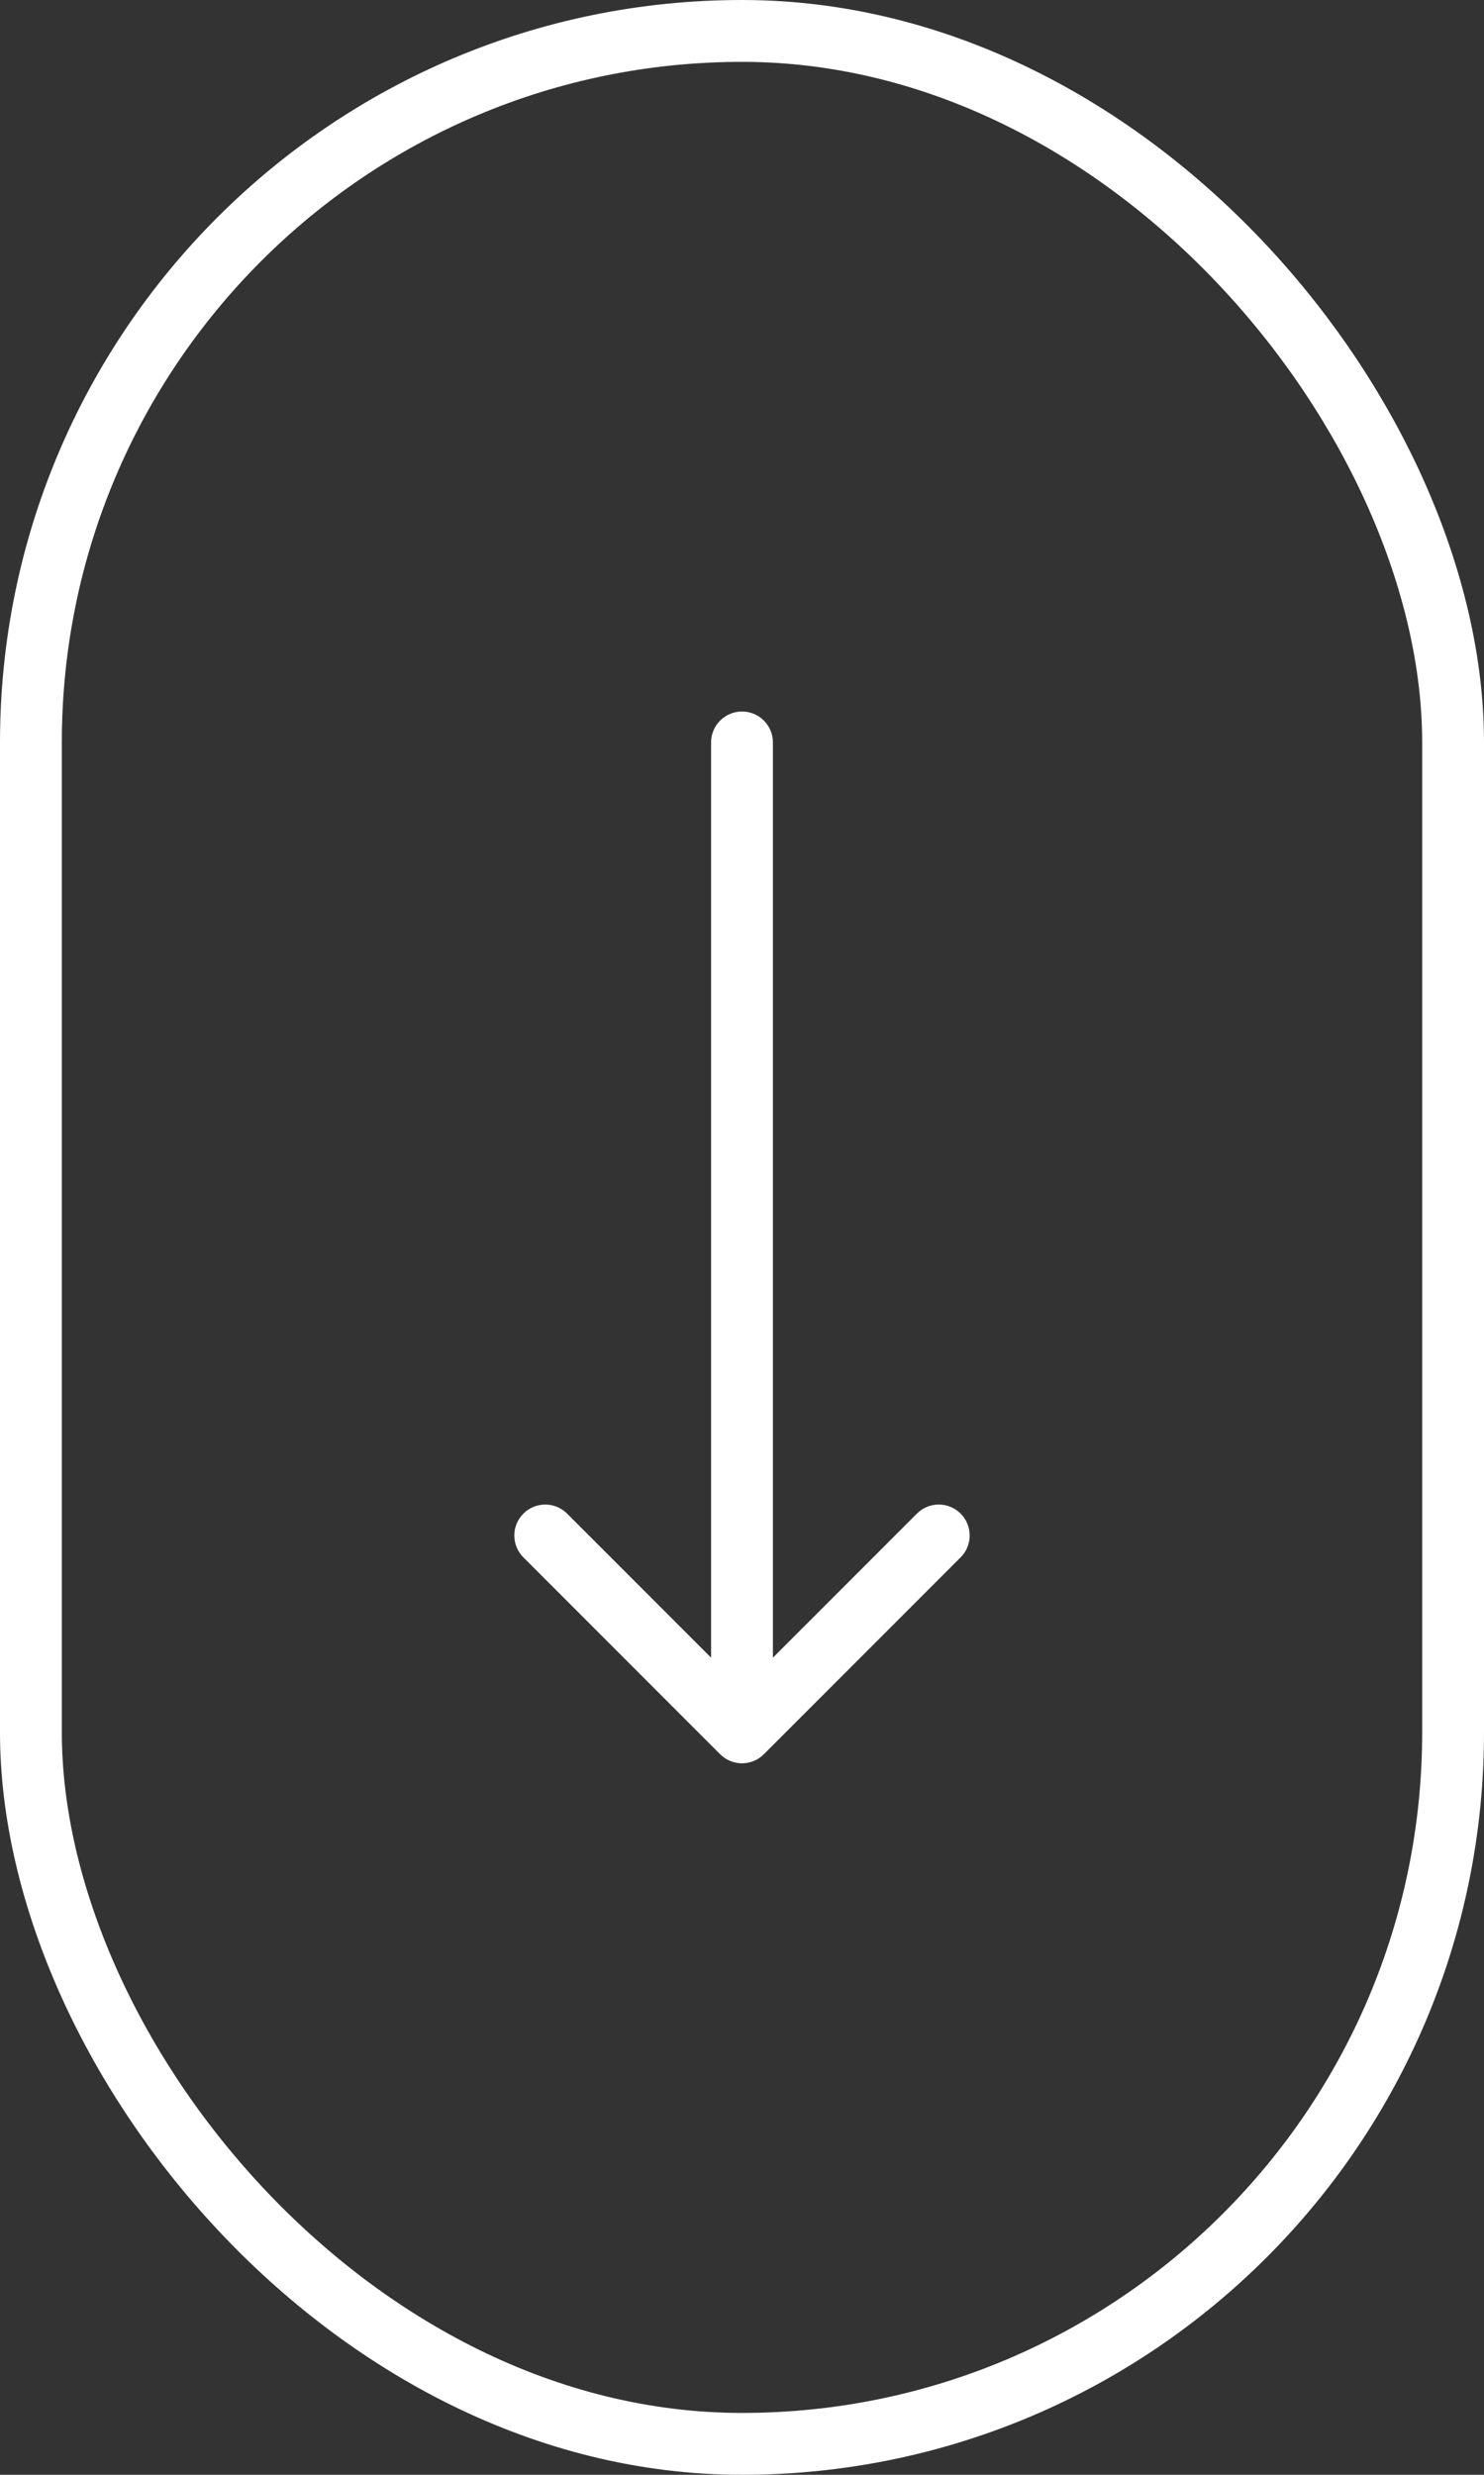
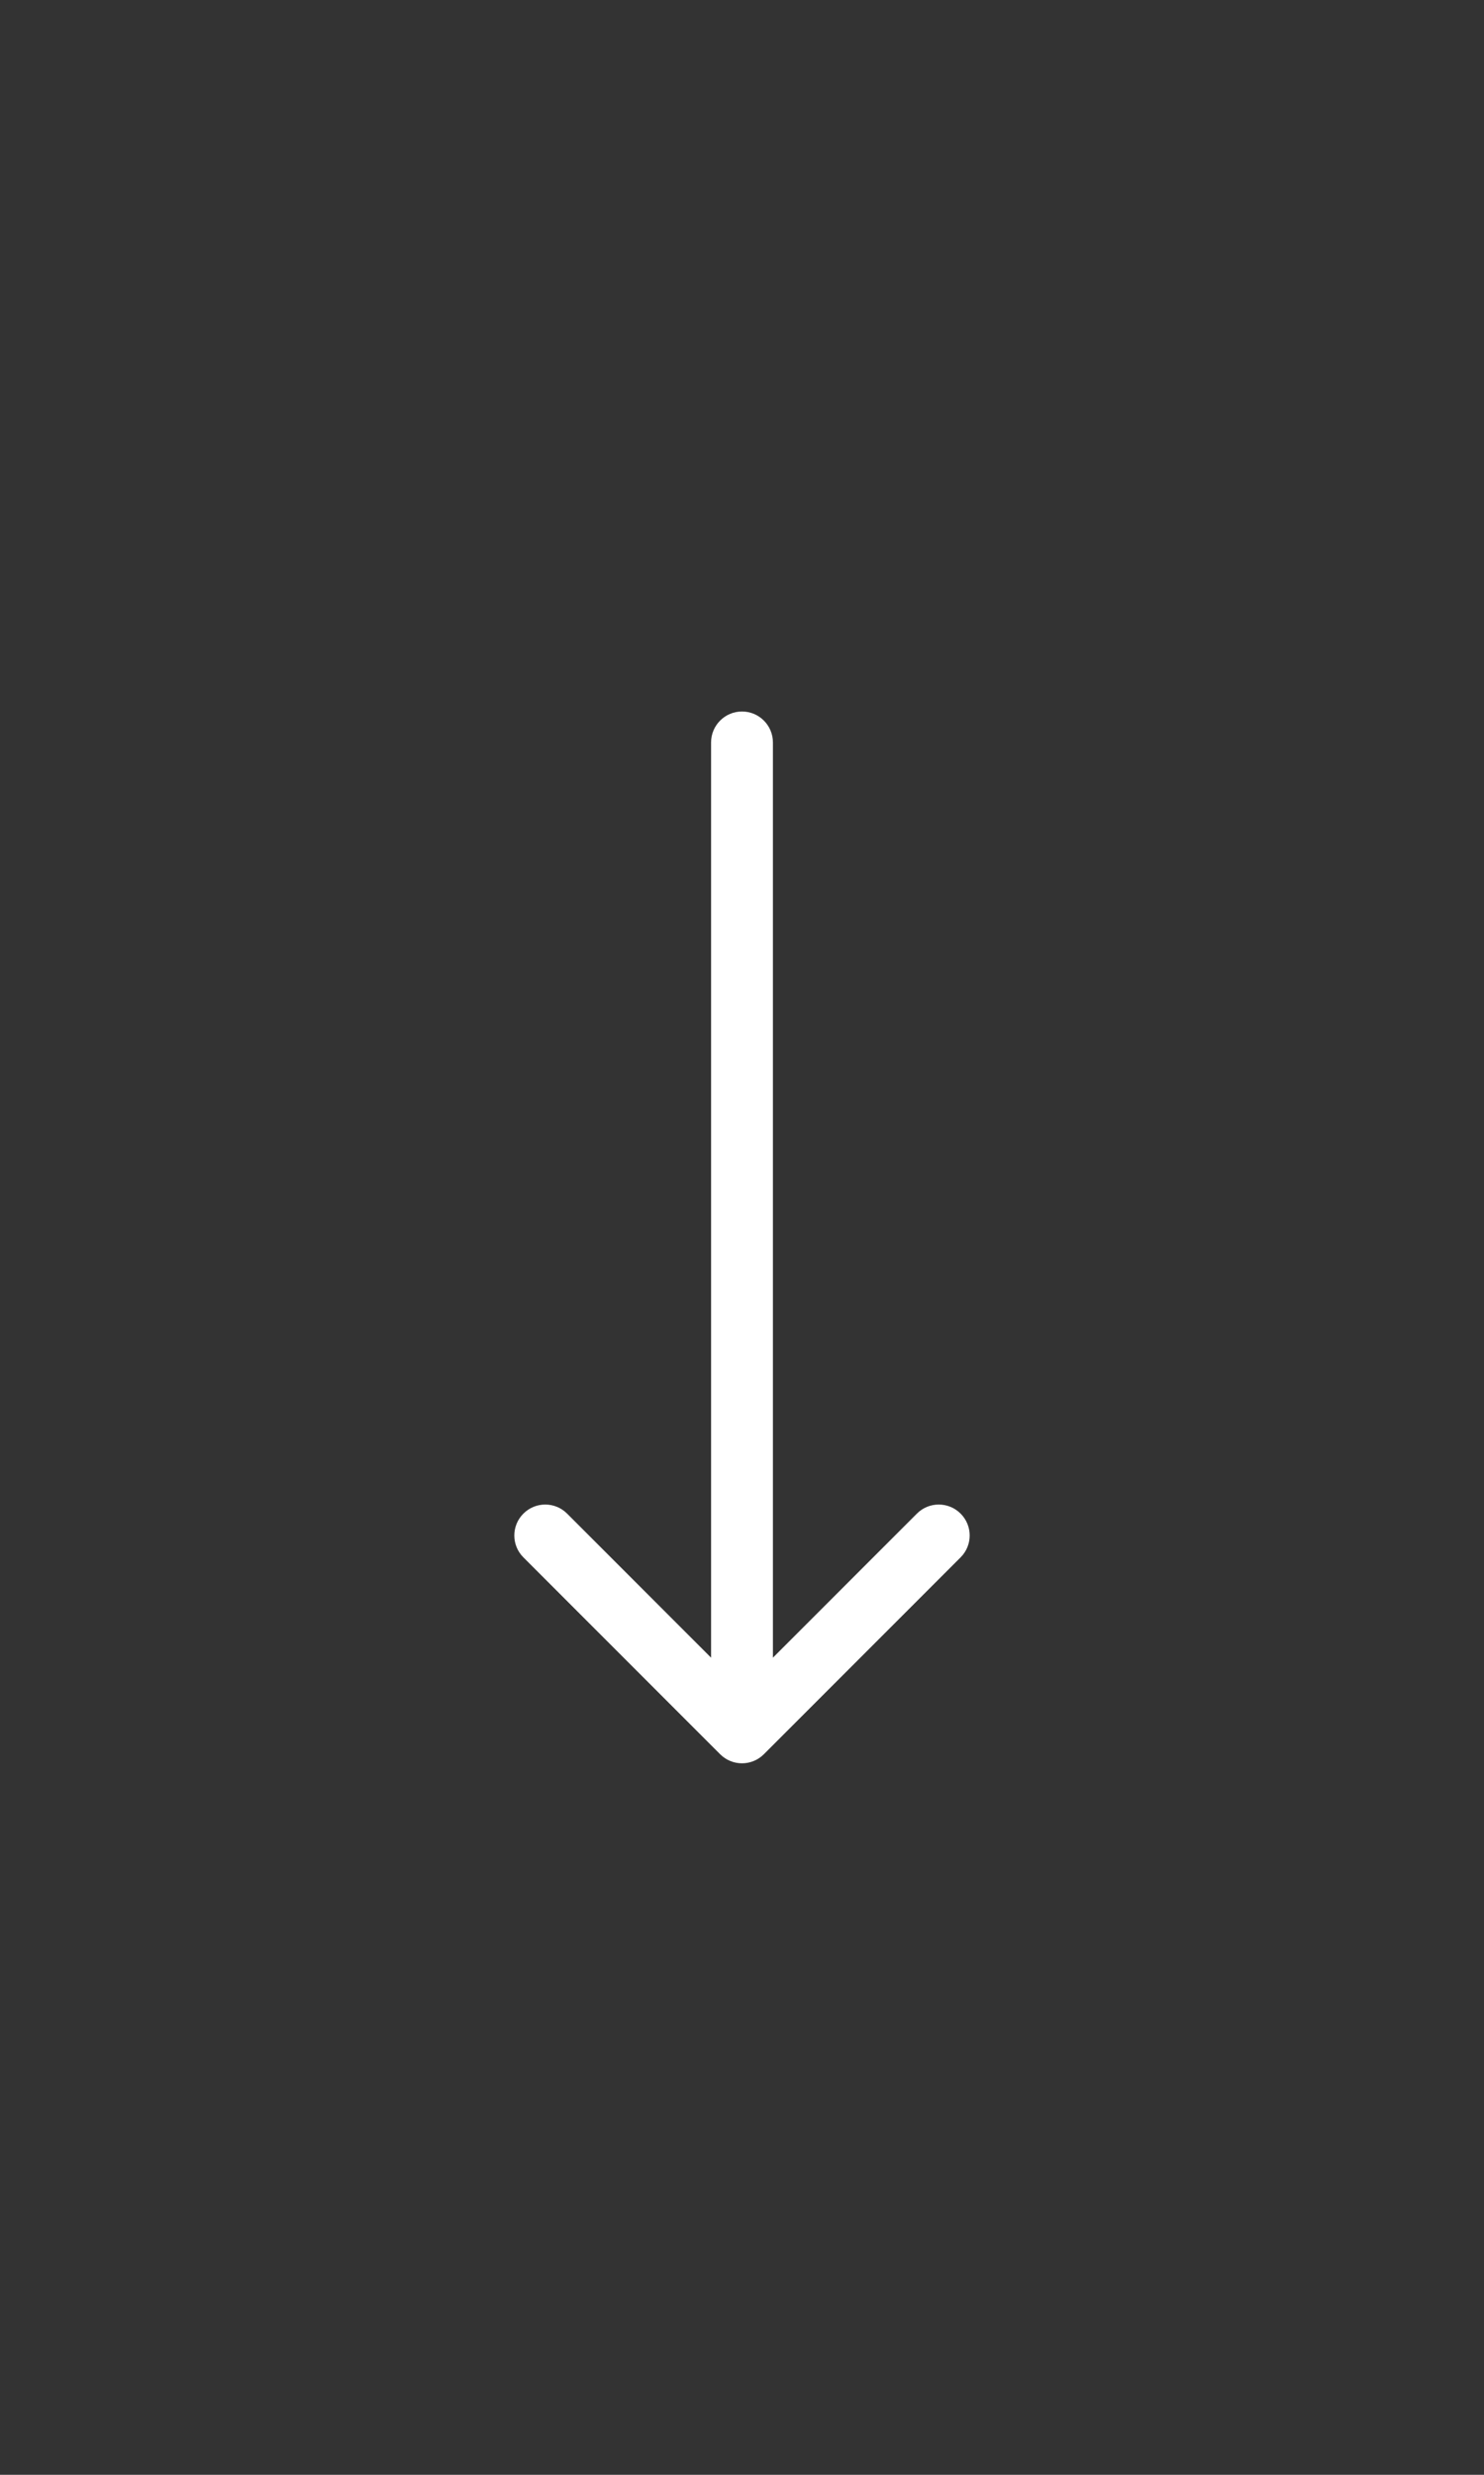
<svg xmlns="http://www.w3.org/2000/svg" width="48" height="80" viewBox="0 0 48 80" fill="none">
  <rect x="0" y="0" width="48" height="80" fill="#333333" stroke="none" />
-   <rect x="1" y="1" width="46" height="78" rx="23" stroke="white" stroke-width="2" />
  <path d="M25 24C25 23.448 24.552 23 24 23C23.448 23 23 23.448 23 24H25ZM23.293 56.707C23.683 57.098 24.317 57.098 24.707 56.707L31.071 50.343C31.462 49.953 31.462 49.319 31.071 48.929C30.68 48.538 30.047 48.538 29.657 48.929L24 54.586L18.343 48.929C17.953 48.538 17.32 48.538 16.929 48.929C16.538 49.319 16.538 49.953 16.929 50.343L23.293 56.707ZM23 24V56H25V24H23Z" fill="white" />
</svg>